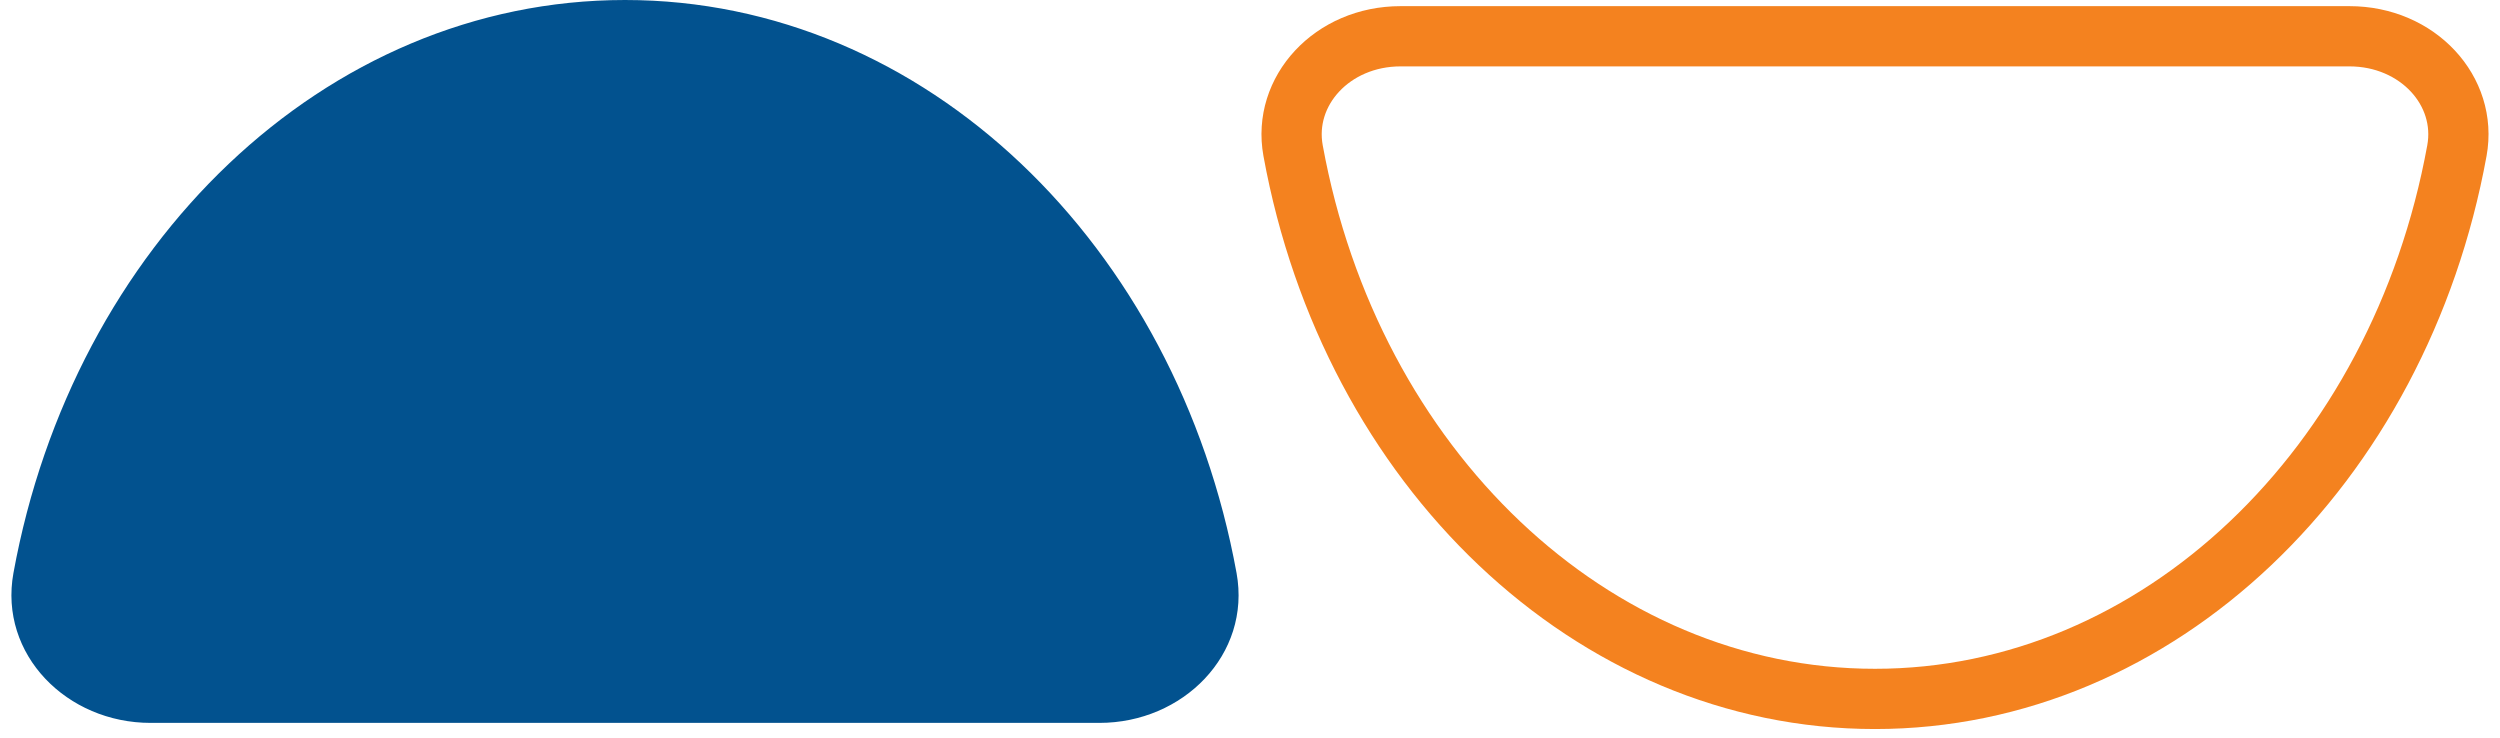
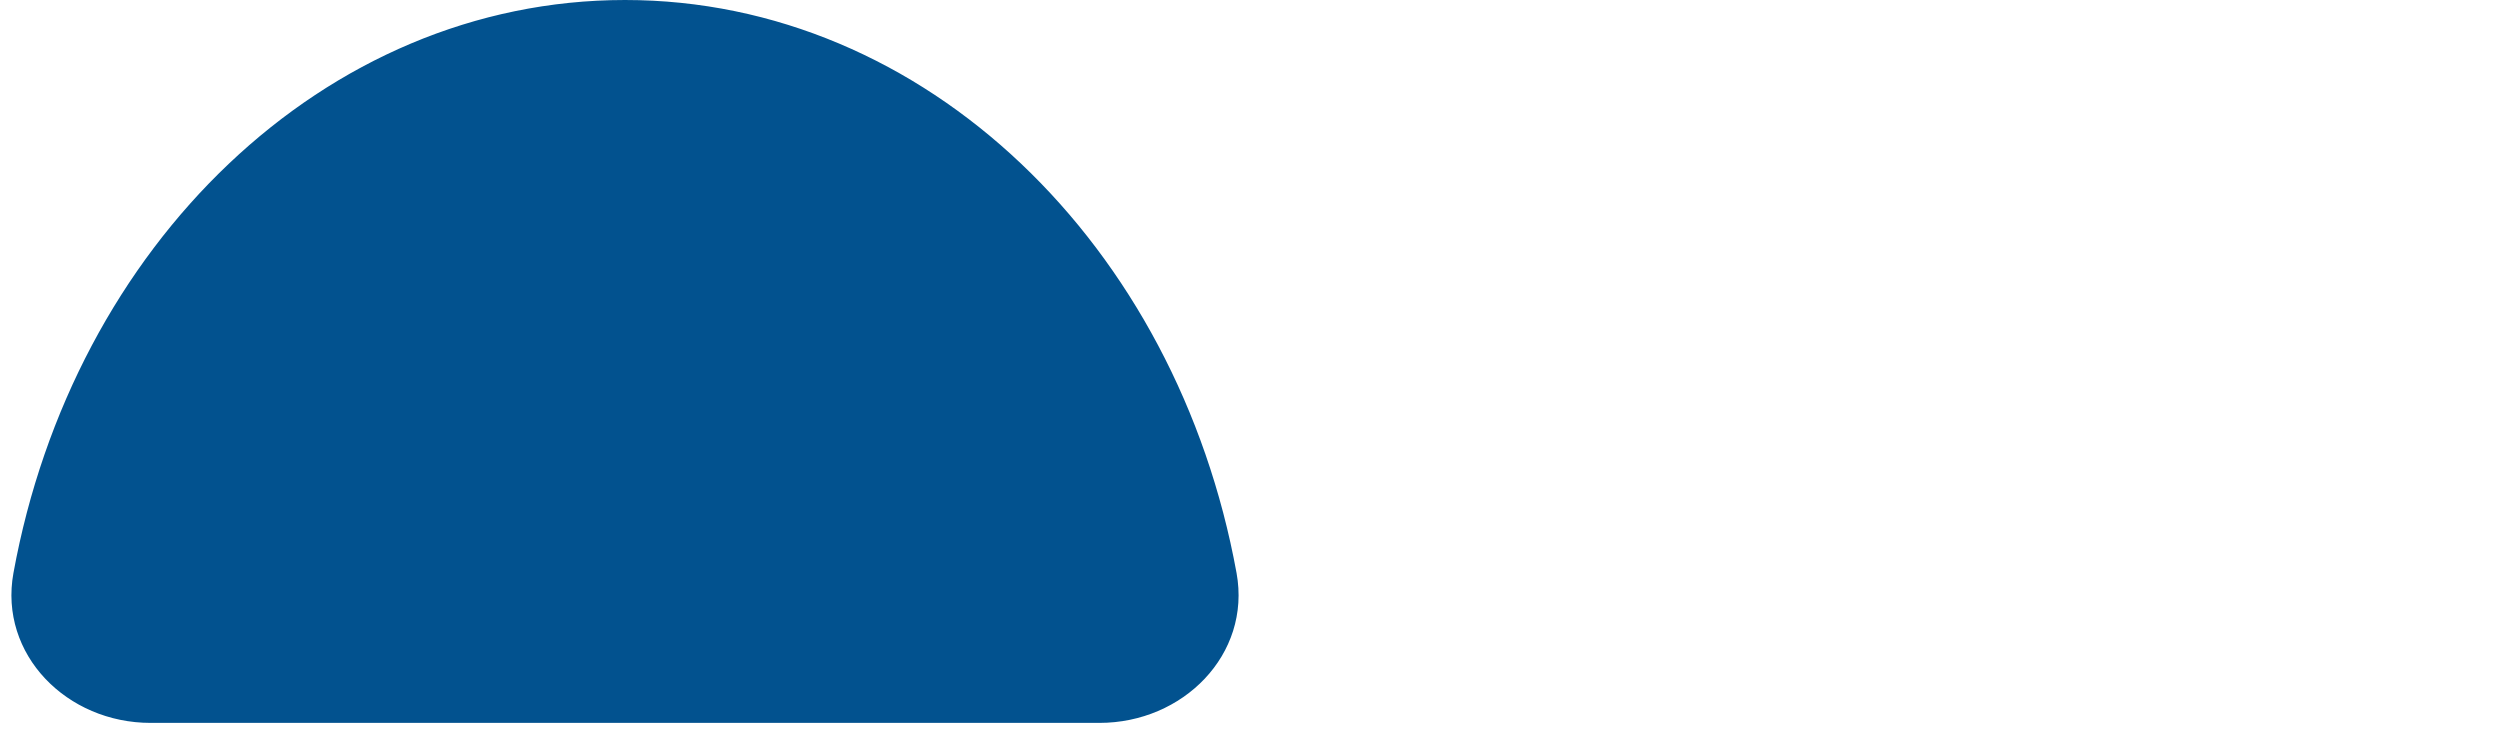
<svg xmlns="http://www.w3.org/2000/svg" width="166" height="49" viewBox="0 0 166 49" fill="none">
-   <path d="M85.86 9.998C89.689 31.01 105.709 46.408 124.5 46.408C143.291 46.408 159.311 31.01 163.14 9.998C163.861 6.041 160.541 2.408 156 2.408H93C88.459 2.408 85.139 6.041 85.86 9.998Z" stroke="#F4821F" stroke-width="4" />
  <path d="M1.384 38.141C5.312 16.586 21.824 0.5 41.5 0.5C61.176 0.5 77.688 16.586 81.616 38.141C82.538 43.205 78.277 47.5 73 47.5H10C4.723 47.5 0.462 43.205 1.384 38.141Z" fill="#02528F" stroke="#02528F" />
</svg>